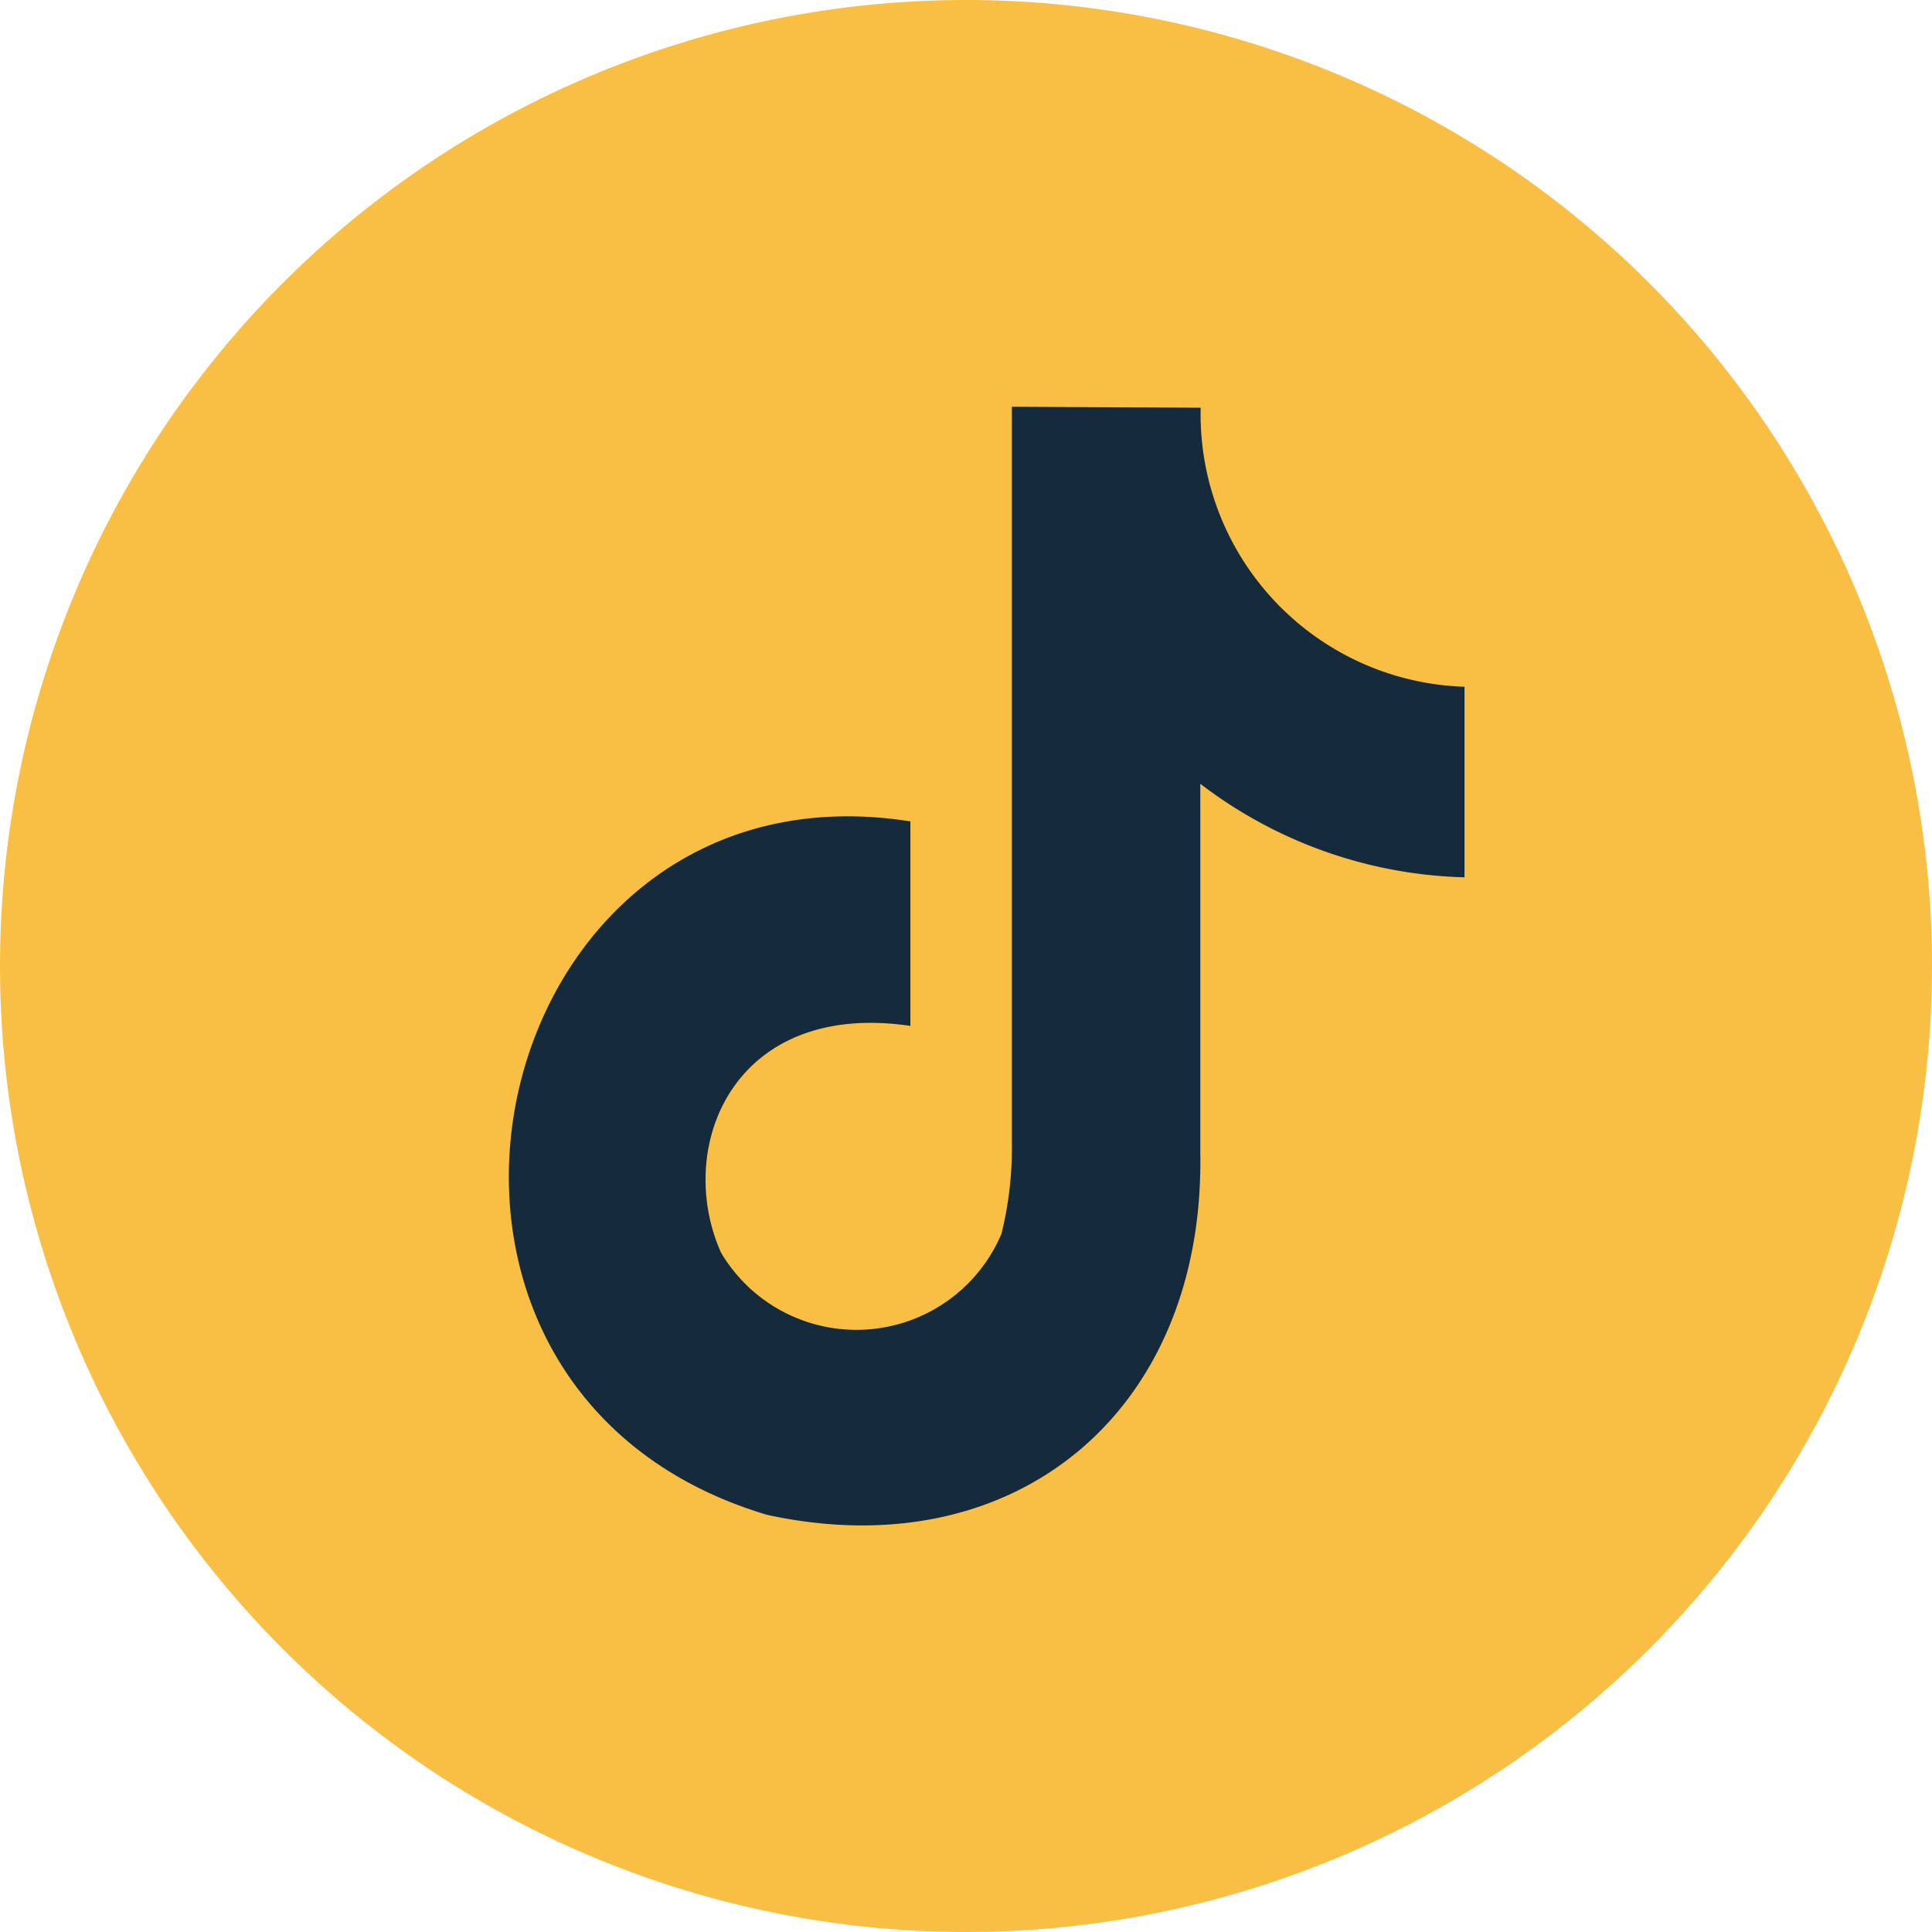
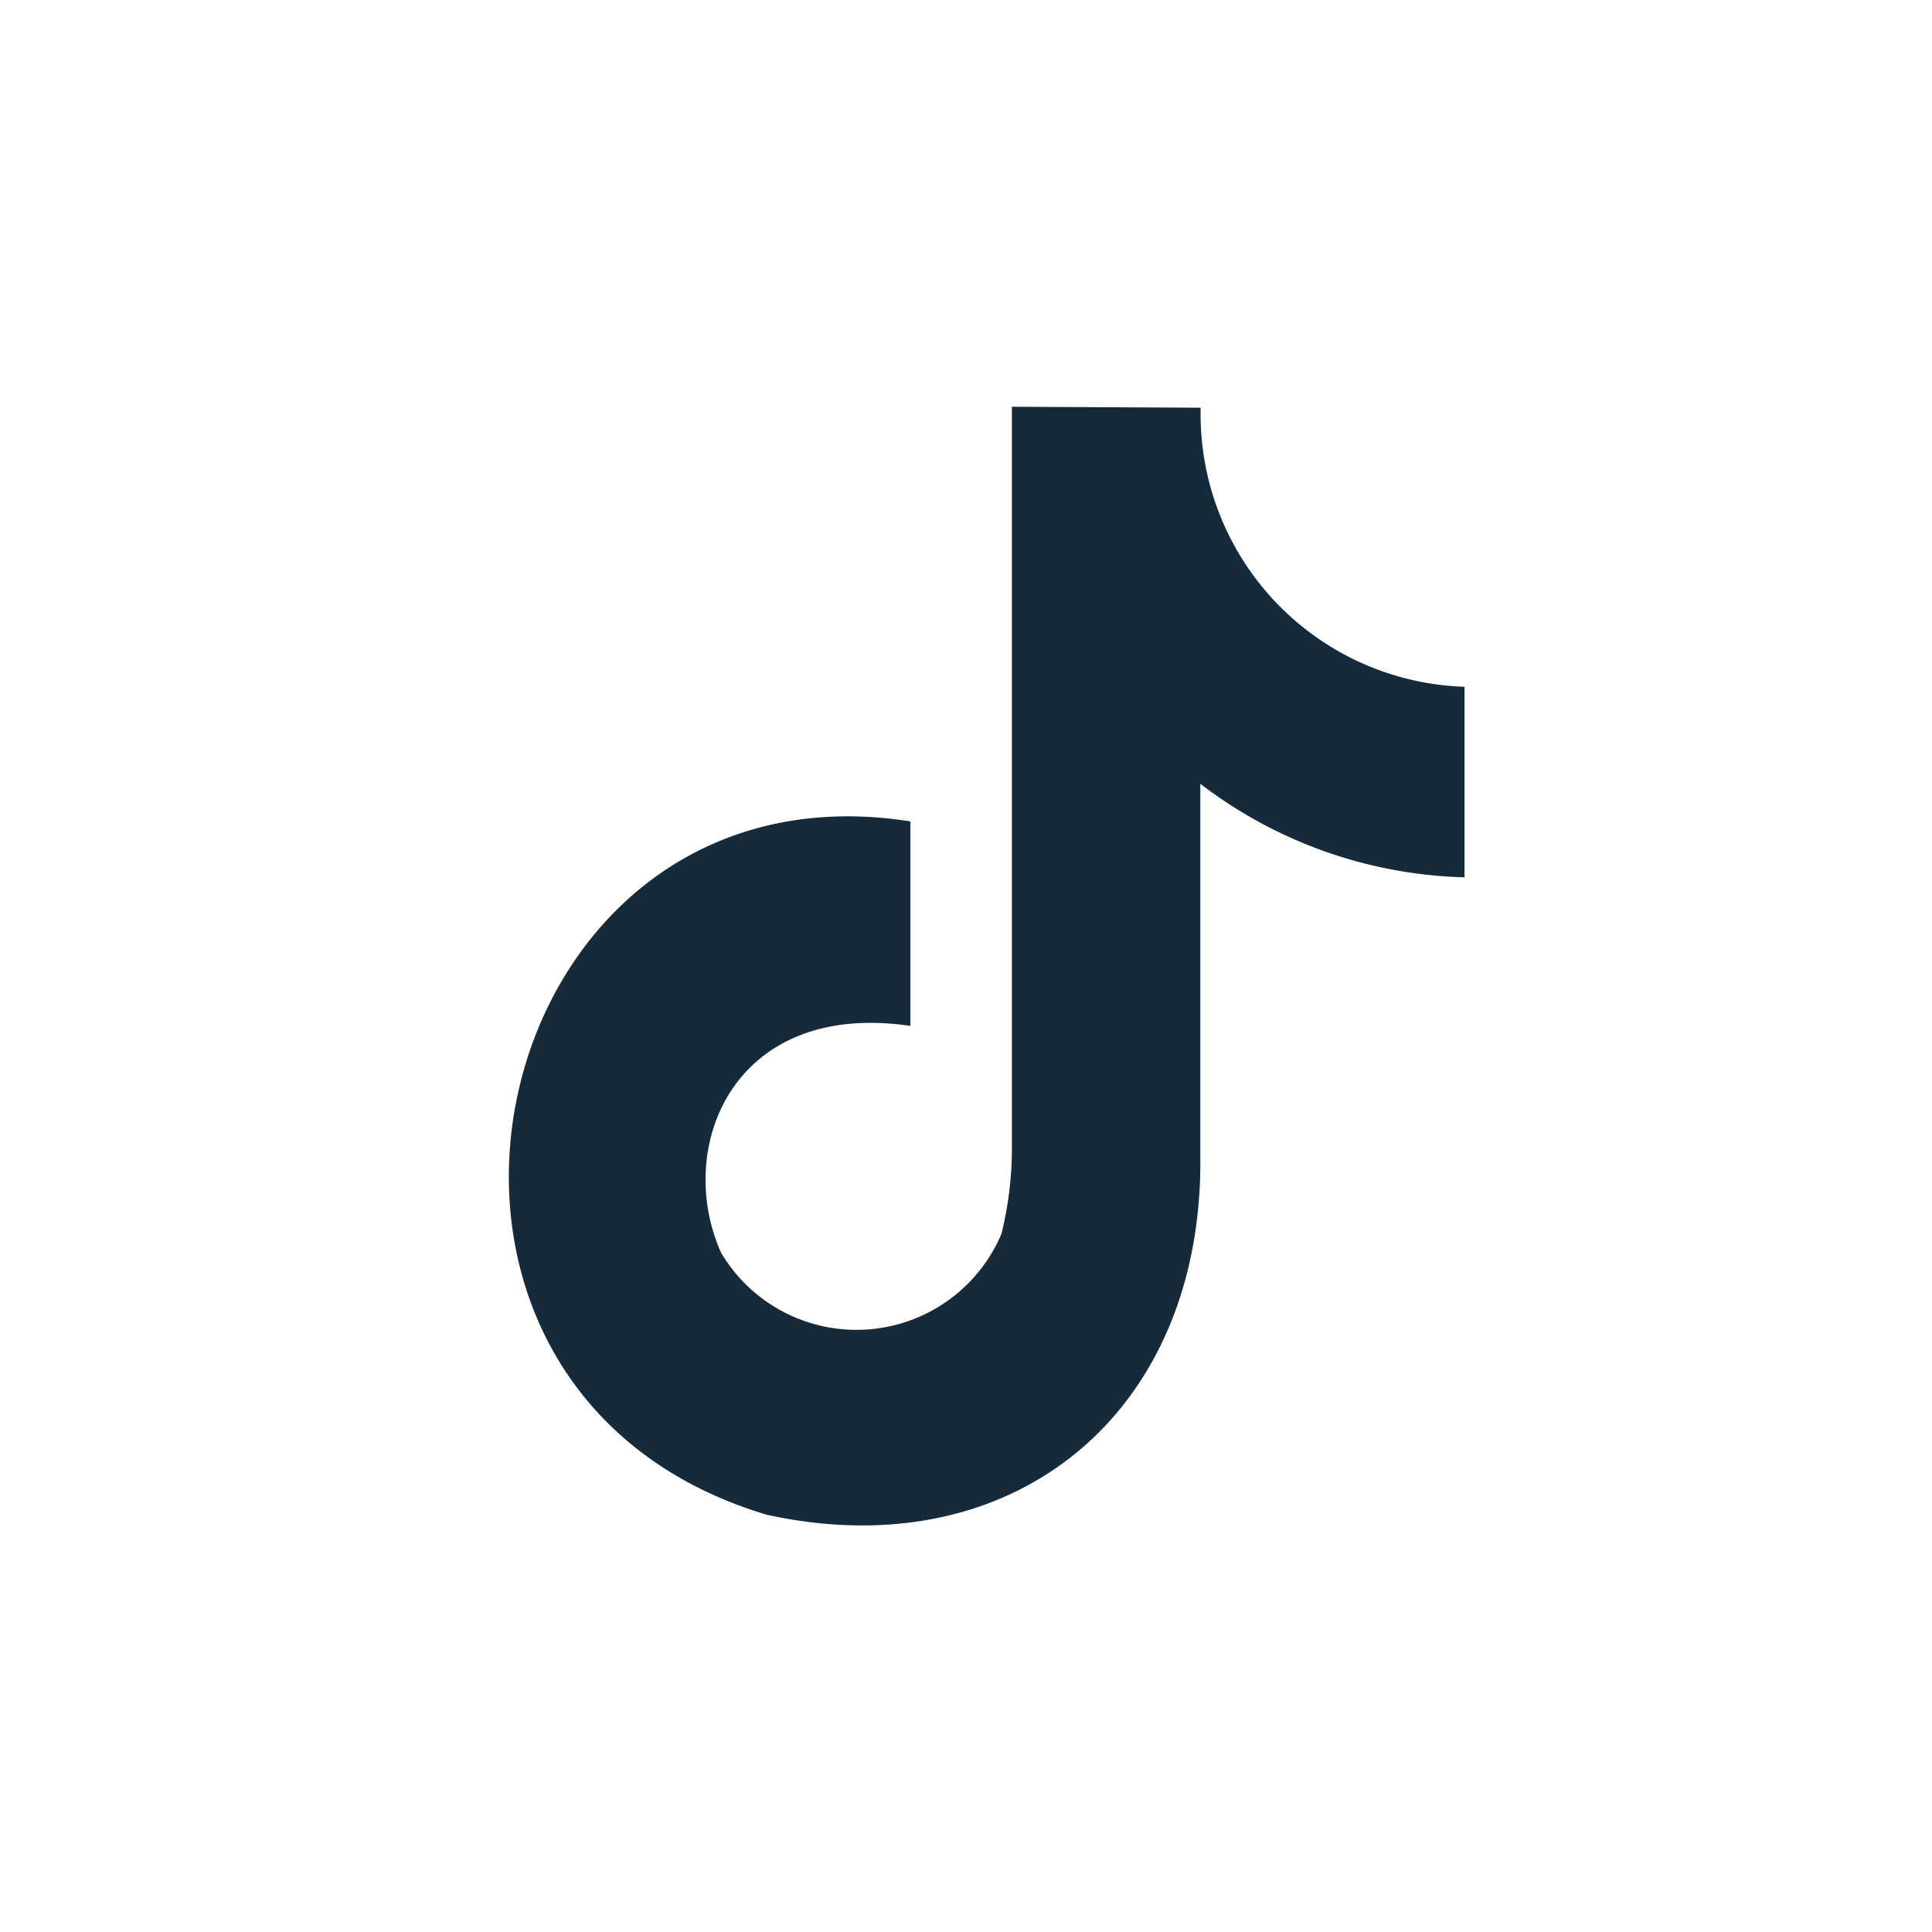
<svg xmlns="http://www.w3.org/2000/svg" id="Group_1819" data-name="Group 1819" width="32" height="32" viewBox="0 0 32 32">
-   <path id="Path_7532" data-name="Path 7532" d="M16,0A16,16,0,1,1,0,16,16,16,0,0,1,16,0Z" fill="#f9bf45" />
  <path id="Path_7536" data-name="Path 7536" d="M48.7.016a4.516,4.516,0,0,0,4.37,4.622c0,1.178,0,2.032,0,3.156a7.509,7.509,0,0,1-4.376-1.549l0,6.144c.059,4.265-3.079,6.86-7.181,5.963-7.074-2.116-4.723-12.607,2.379-11.484,0,3.387,0,0,0,3.387-2.934-.432-3.916,2.009-3.136,3.757A2.608,2.608,0,0,0,45.4,13.7a5.929,5.929,0,0,0,.173-1.5V0L48.7.016Z" transform="translate(-28.813 6.737)" fill="#152b3b" fill-rule="evenodd" />
</svg>